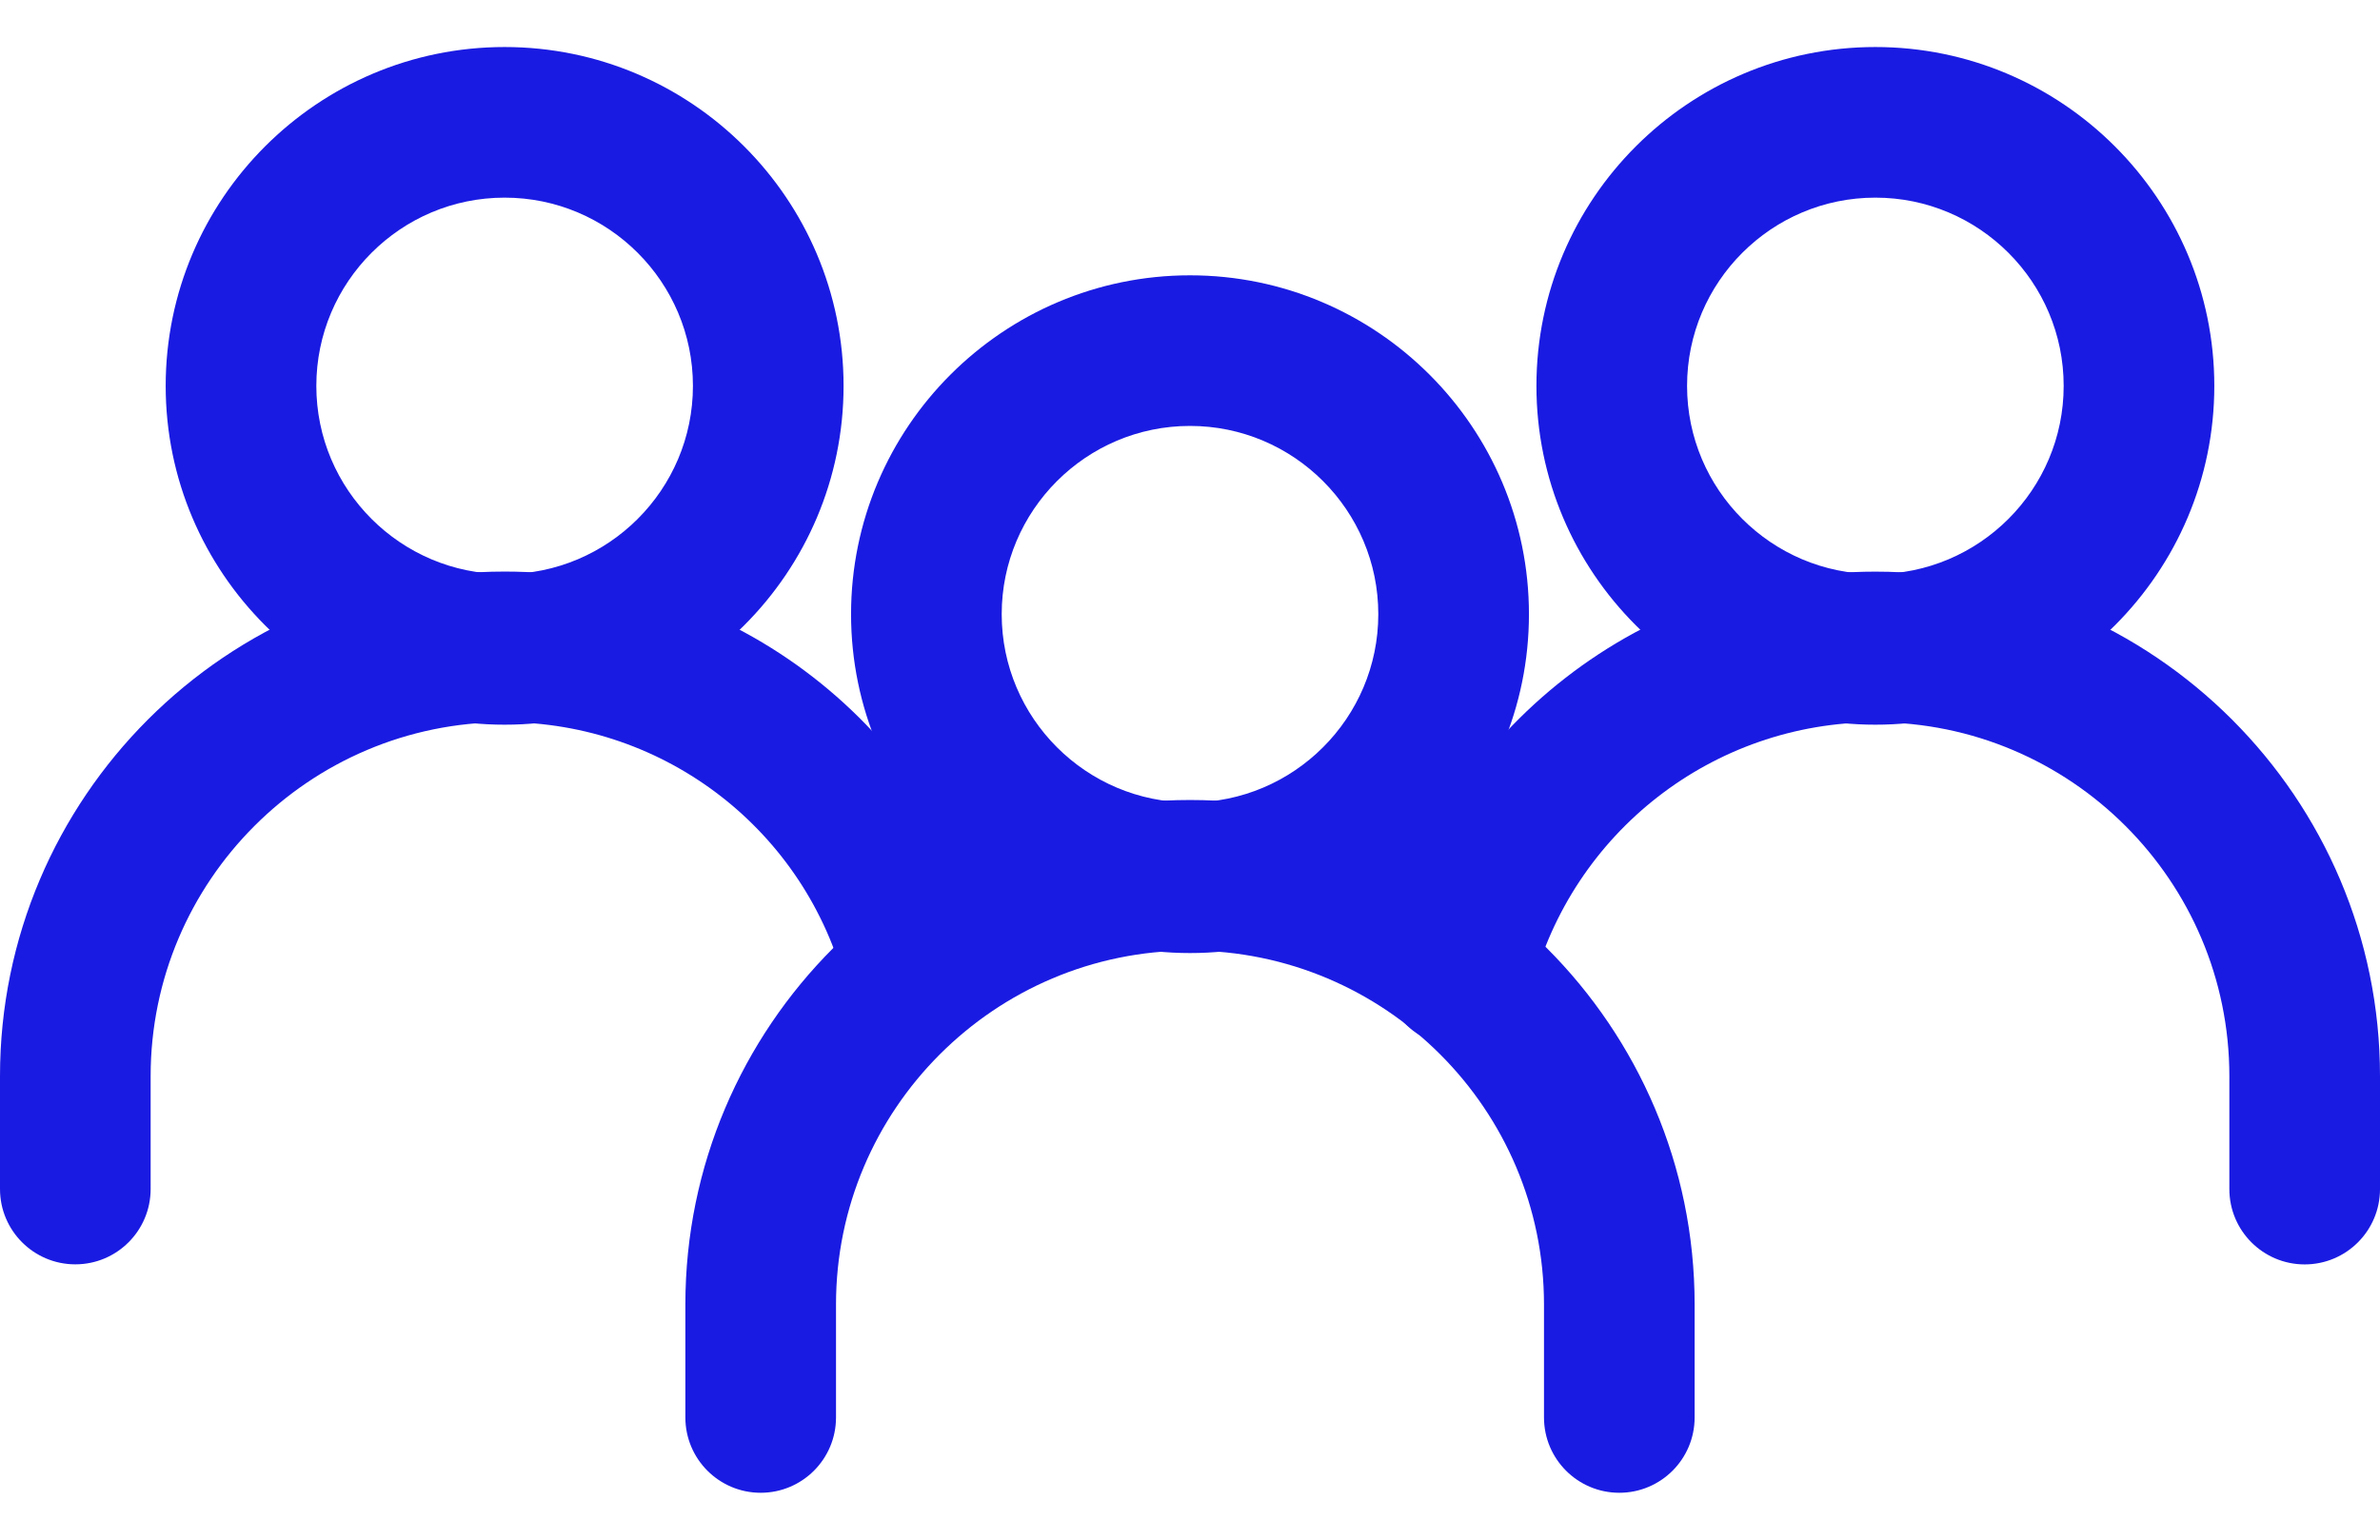
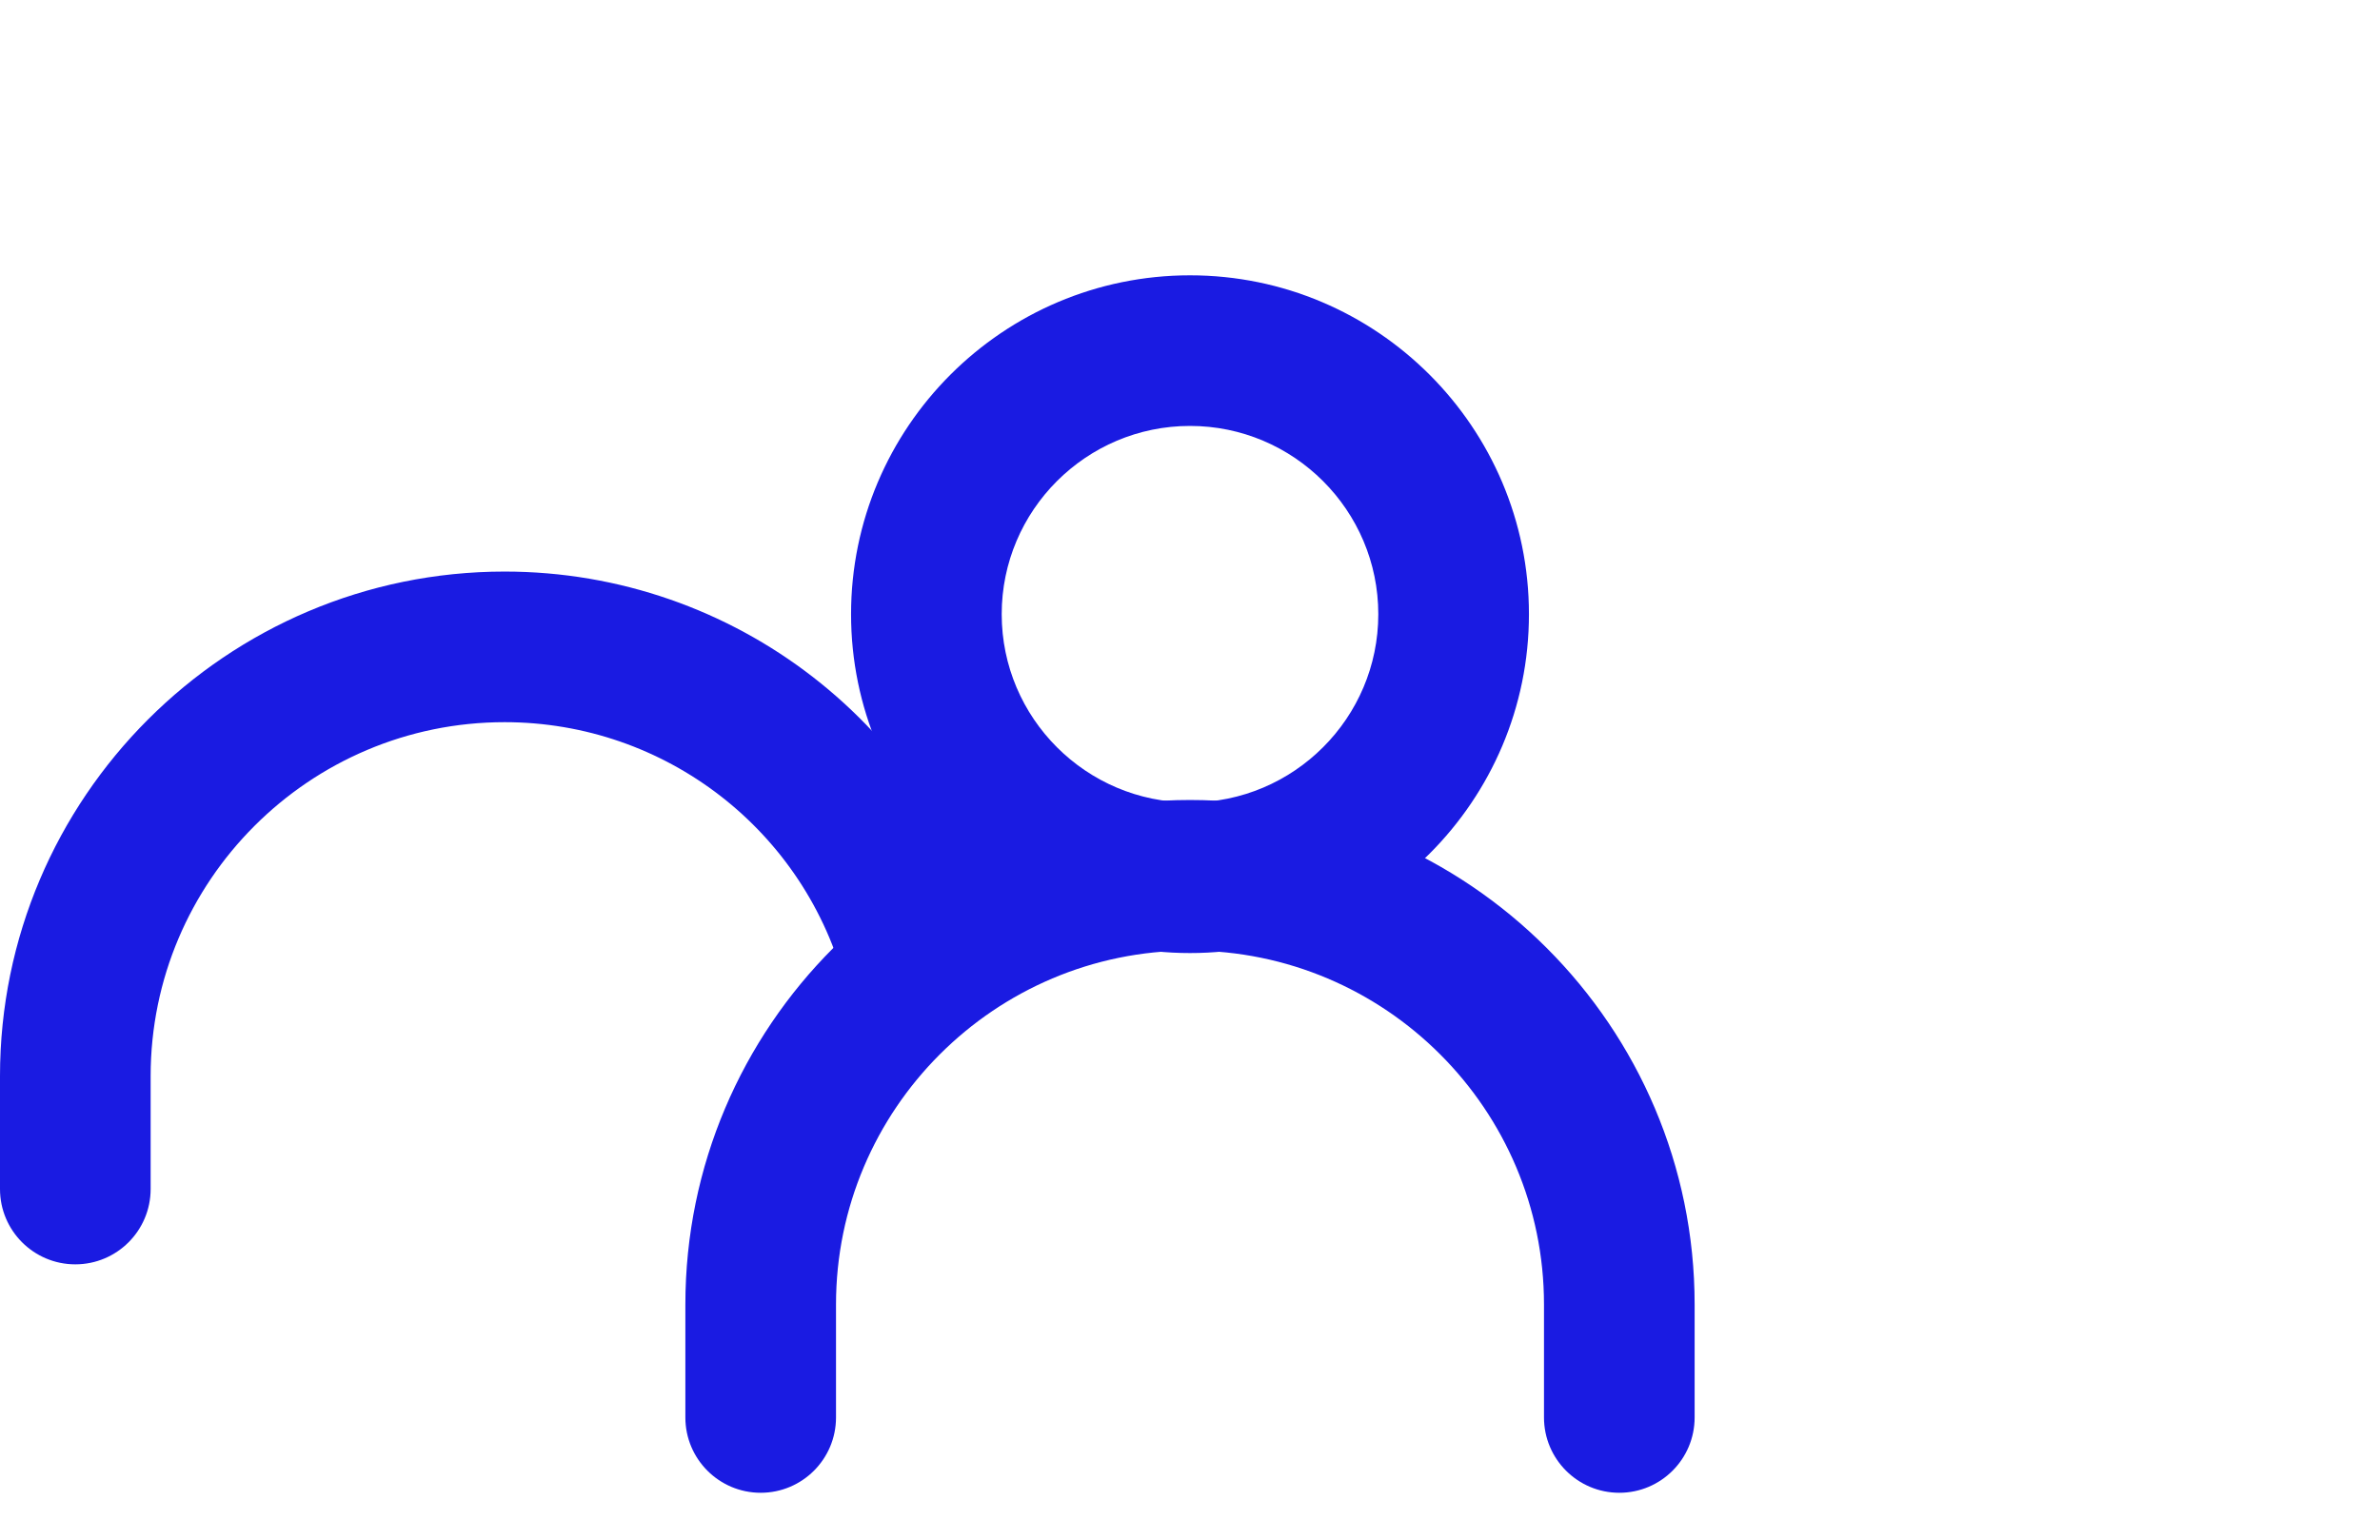
<svg xmlns="http://www.w3.org/2000/svg" width="34" height="22" viewBox="0 0 34 22" fill="none">
  <path d="M17 3.934C14.33 3.934 12.158 6.106 12.158 8.776C12.158 11.446 14.33 13.618 17 13.618C19.67 13.618 21.842 11.446 21.842 8.776C21.842 6.106 19.67 3.934 17 3.934ZM17 11.466C15.517 11.466 14.31 10.259 14.31 8.776C14.31 7.293 15.517 6.086 17 6.086C18.483 6.086 19.69 7.293 19.69 8.776C19.69 10.259 18.483 11.466 17 11.466Z" fill="#1A1BE2" />
  <path d="M17 11.431C13.025 11.431 9.791 14.665 9.791 18.64V20.254C9.791 20.848 10.273 21.33 10.867 21.33C11.461 21.33 11.943 20.848 11.943 20.254V18.64C11.943 15.851 14.212 13.583 17 13.583C19.789 13.583 22.057 15.852 22.057 18.64V20.254C22.057 20.848 22.539 21.33 23.133 21.33C23.727 21.33 24.209 20.848 24.209 20.254V18.64C24.209 14.665 20.975 11.431 17 11.431Z" fill="#1A1BE2" />
-   <path d="M26.791 0.672C24.121 0.672 21.949 2.844 21.949 5.514C21.949 8.183 24.121 10.355 26.791 10.355C29.461 10.355 31.633 8.183 31.633 5.514C31.633 2.844 29.461 0.672 26.791 0.672ZM26.791 8.203C25.308 8.203 24.101 6.997 24.101 5.514C24.101 4.03 25.308 2.824 26.791 2.824C28.274 2.824 29.481 4.03 29.481 5.514C29.481 6.997 28.274 8.203 26.791 8.203Z" fill="#1A1BE2" />
-   <path d="M26.791 8.168C23.494 8.168 20.617 10.402 19.796 13.603C19.648 14.178 19.994 14.764 20.57 14.912C21.145 15.061 21.731 14.713 21.879 14.138C22.457 11.889 24.477 10.32 26.791 10.32C29.579 10.32 31.848 12.588 31.848 15.377V16.991C31.848 17.585 32.33 18.067 32.924 18.067C33.518 18.067 34 17.585 34 16.991V15.377C34 11.402 30.766 8.168 26.791 8.168Z" fill="#1A1BE2" />
-   <path d="M7.209 0.672C4.539 0.672 2.367 2.844 2.367 5.514C2.367 8.183 4.539 10.355 7.209 10.355C9.879 10.355 12.051 8.183 12.051 5.514C12.051 2.844 9.879 0.672 7.209 0.672ZM7.209 8.203C5.725 8.203 4.519 6.997 4.519 5.514C4.519 4.03 5.725 2.824 7.209 2.824C8.692 2.824 9.899 4.03 9.899 5.514C9.899 6.997 8.692 8.203 7.209 8.203Z" fill="#1A1BE2" />
  <path d="M14.169 13.566C13.353 10.387 10.491 8.167 7.209 8.167C3.234 8.167 0 11.401 0 15.376V16.99C0 17.584 0.482 18.066 1.076 18.066C1.67 18.066 2.152 17.584 2.152 16.99V15.376C2.152 12.588 4.42 10.319 7.209 10.319C9.508 10.319 11.513 11.874 12.084 14.101C12.232 14.676 12.816 15.022 13.394 14.876C13.97 14.728 14.317 14.141 14.169 13.566Z" fill="#1A1BE2" />
</svg>